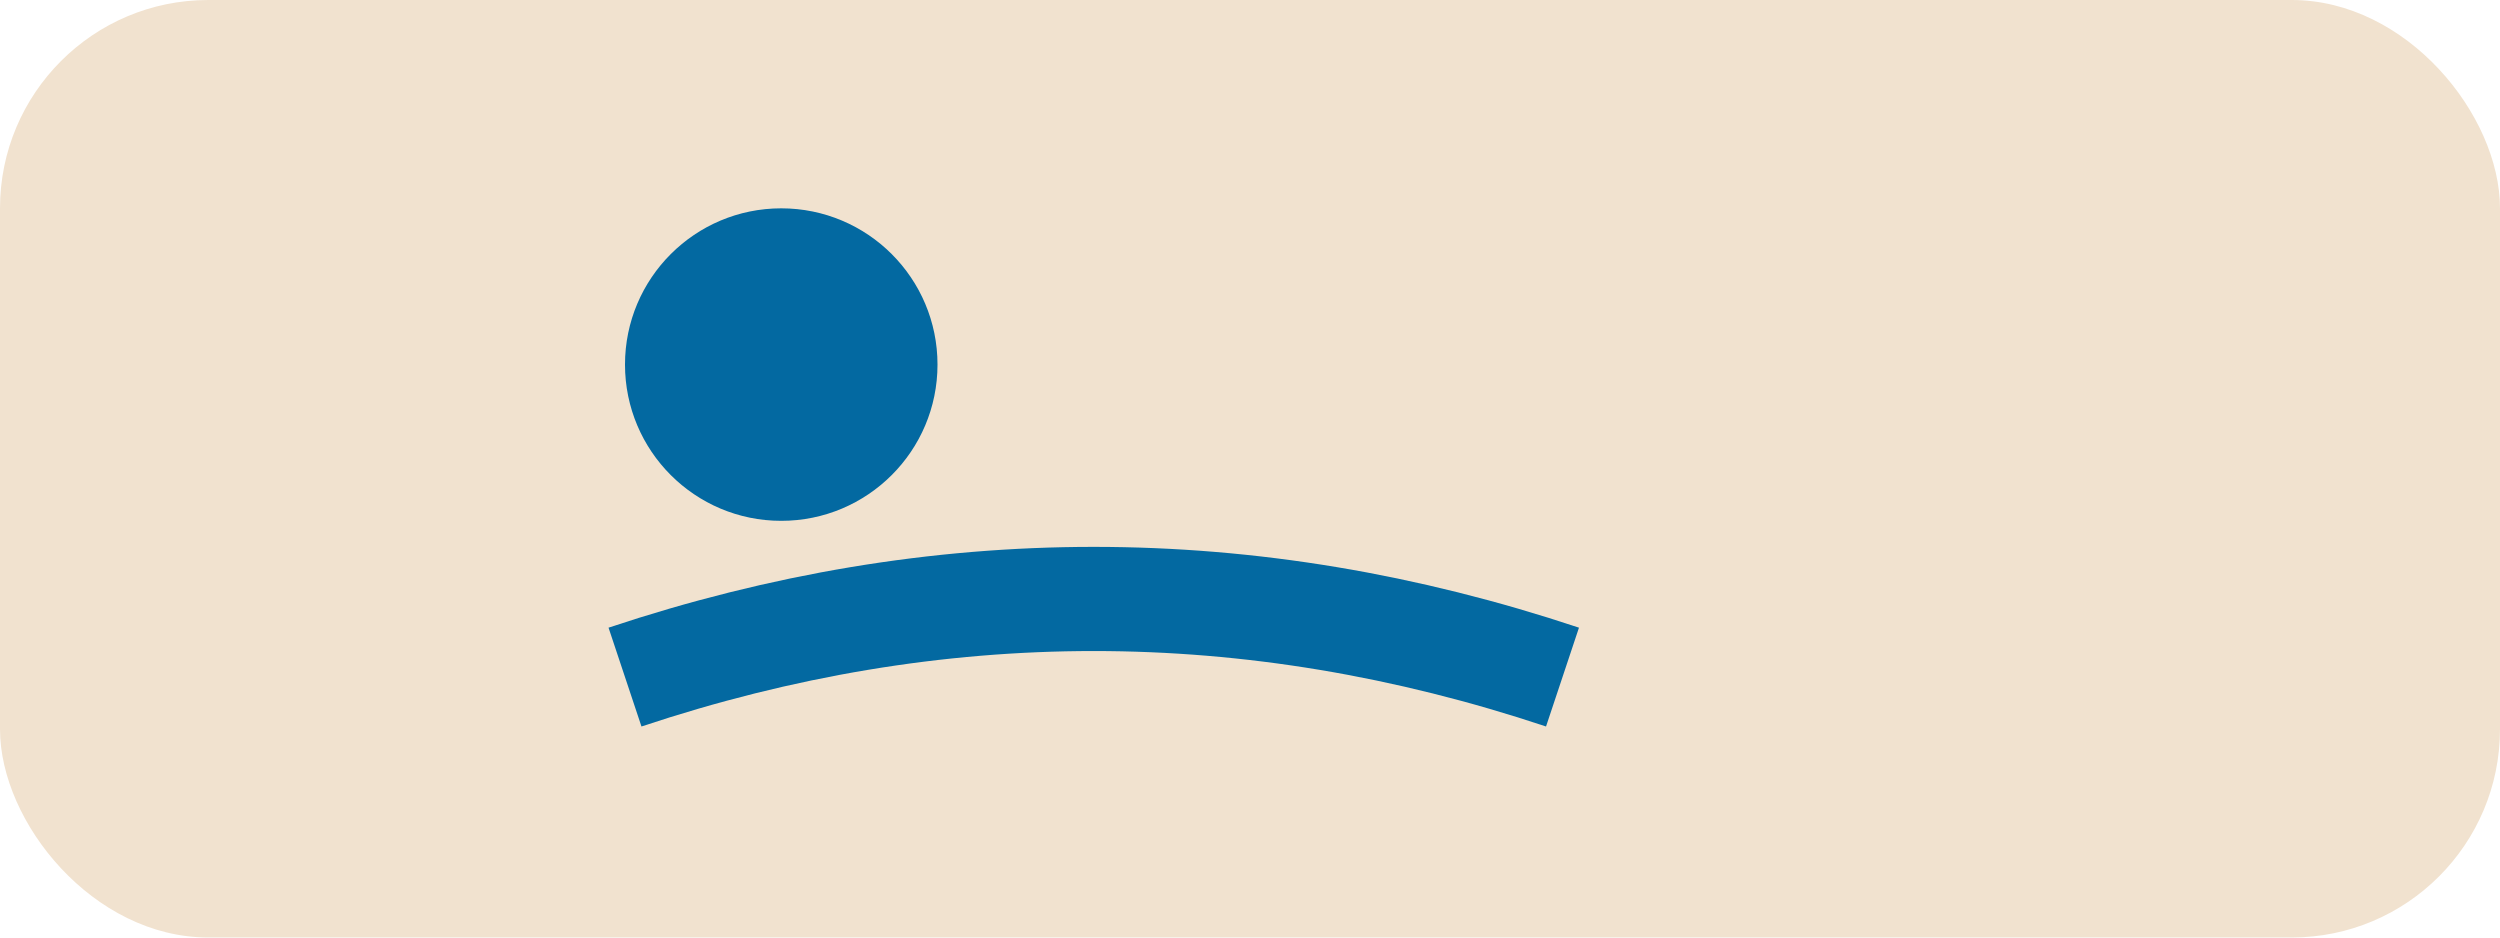
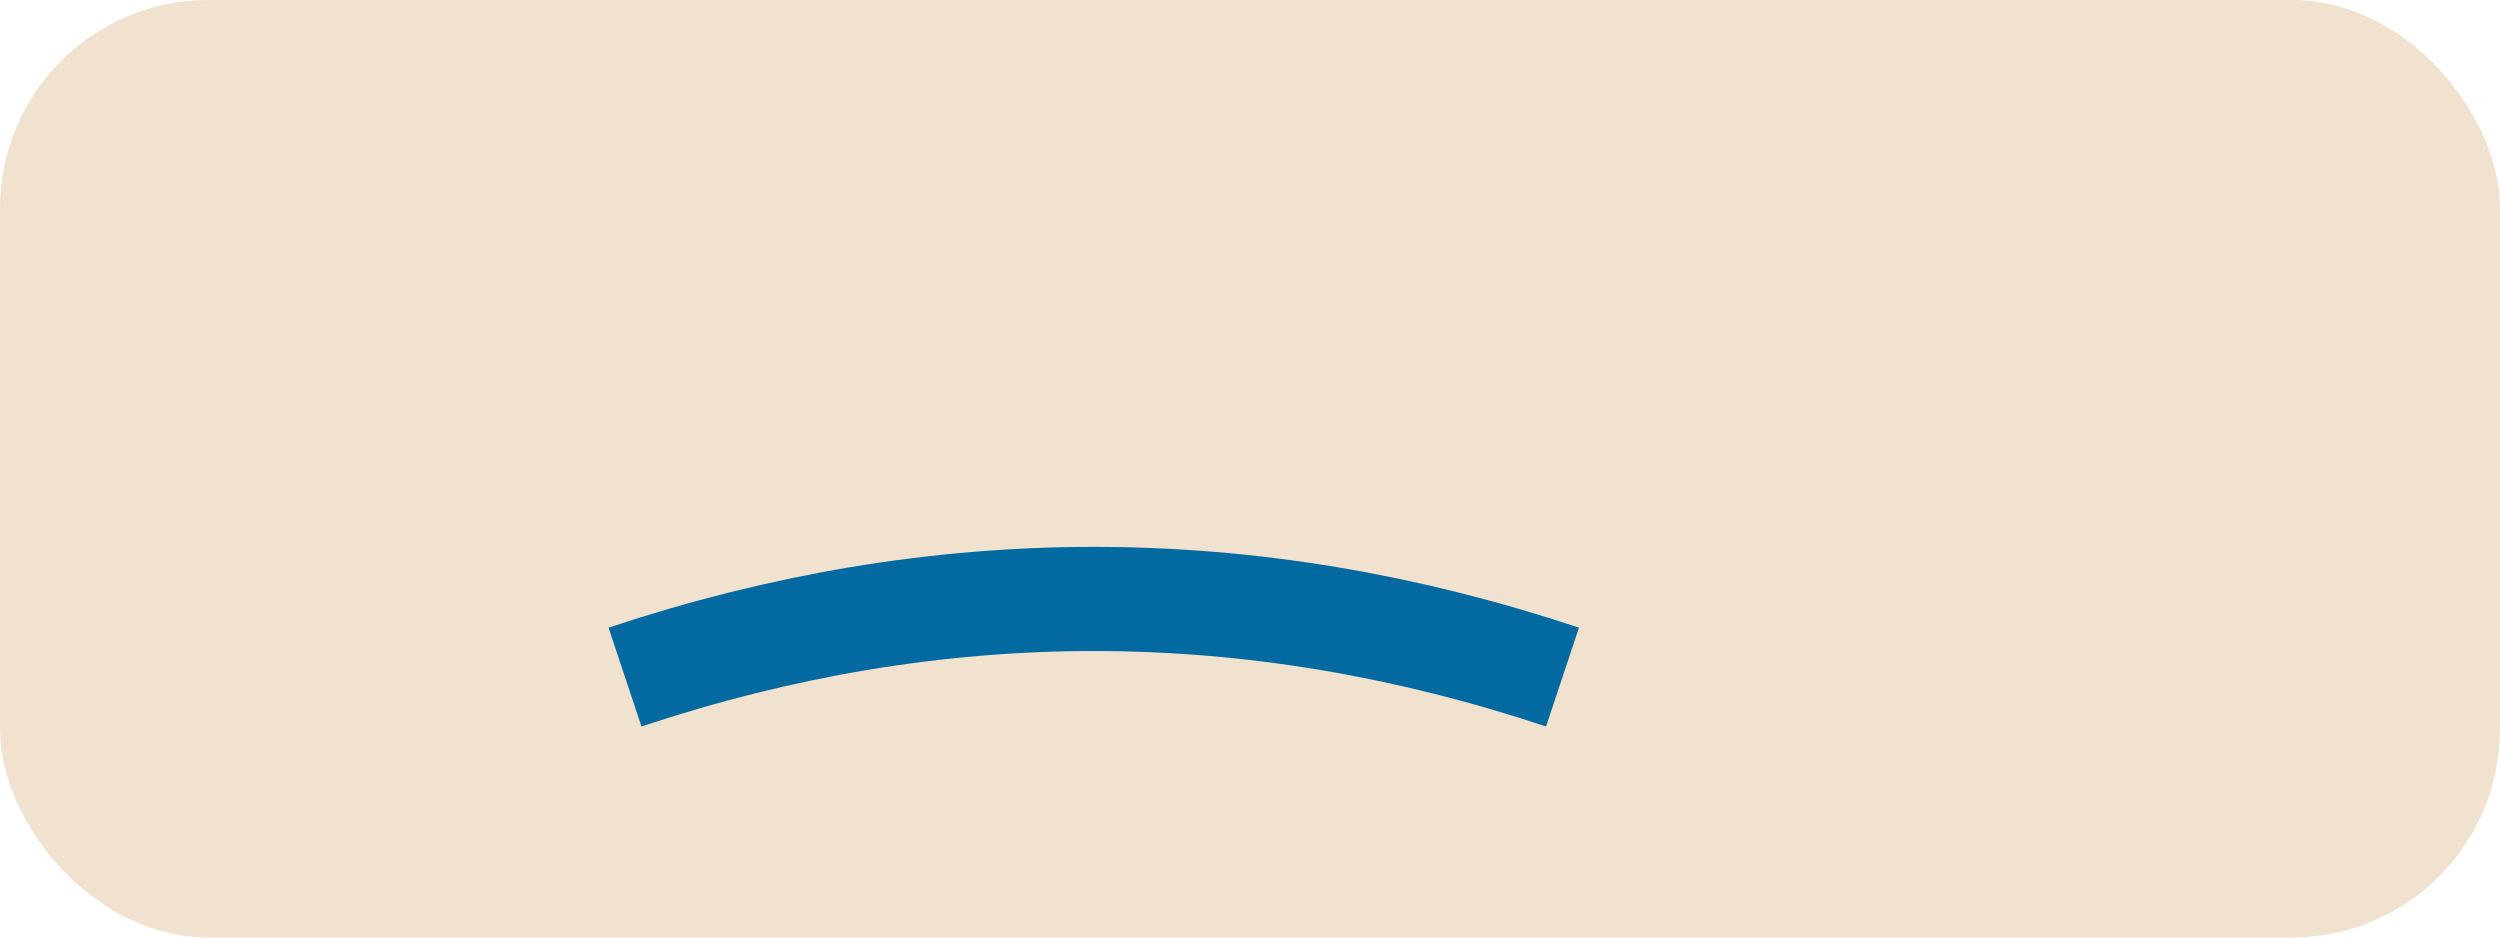
<svg xmlns="http://www.w3.org/2000/svg" viewBox="0 0 96 36">
  <rect width="96" height="36" rx="8" fill="#F1E2CF" />
  <path d="M24 26c12-4 24-4 36 0" stroke="#0369A1" stroke-width="4" fill="none" />
-   <circle cx="30" cy="14" r="6" fill="#0369A1" />
</svg>